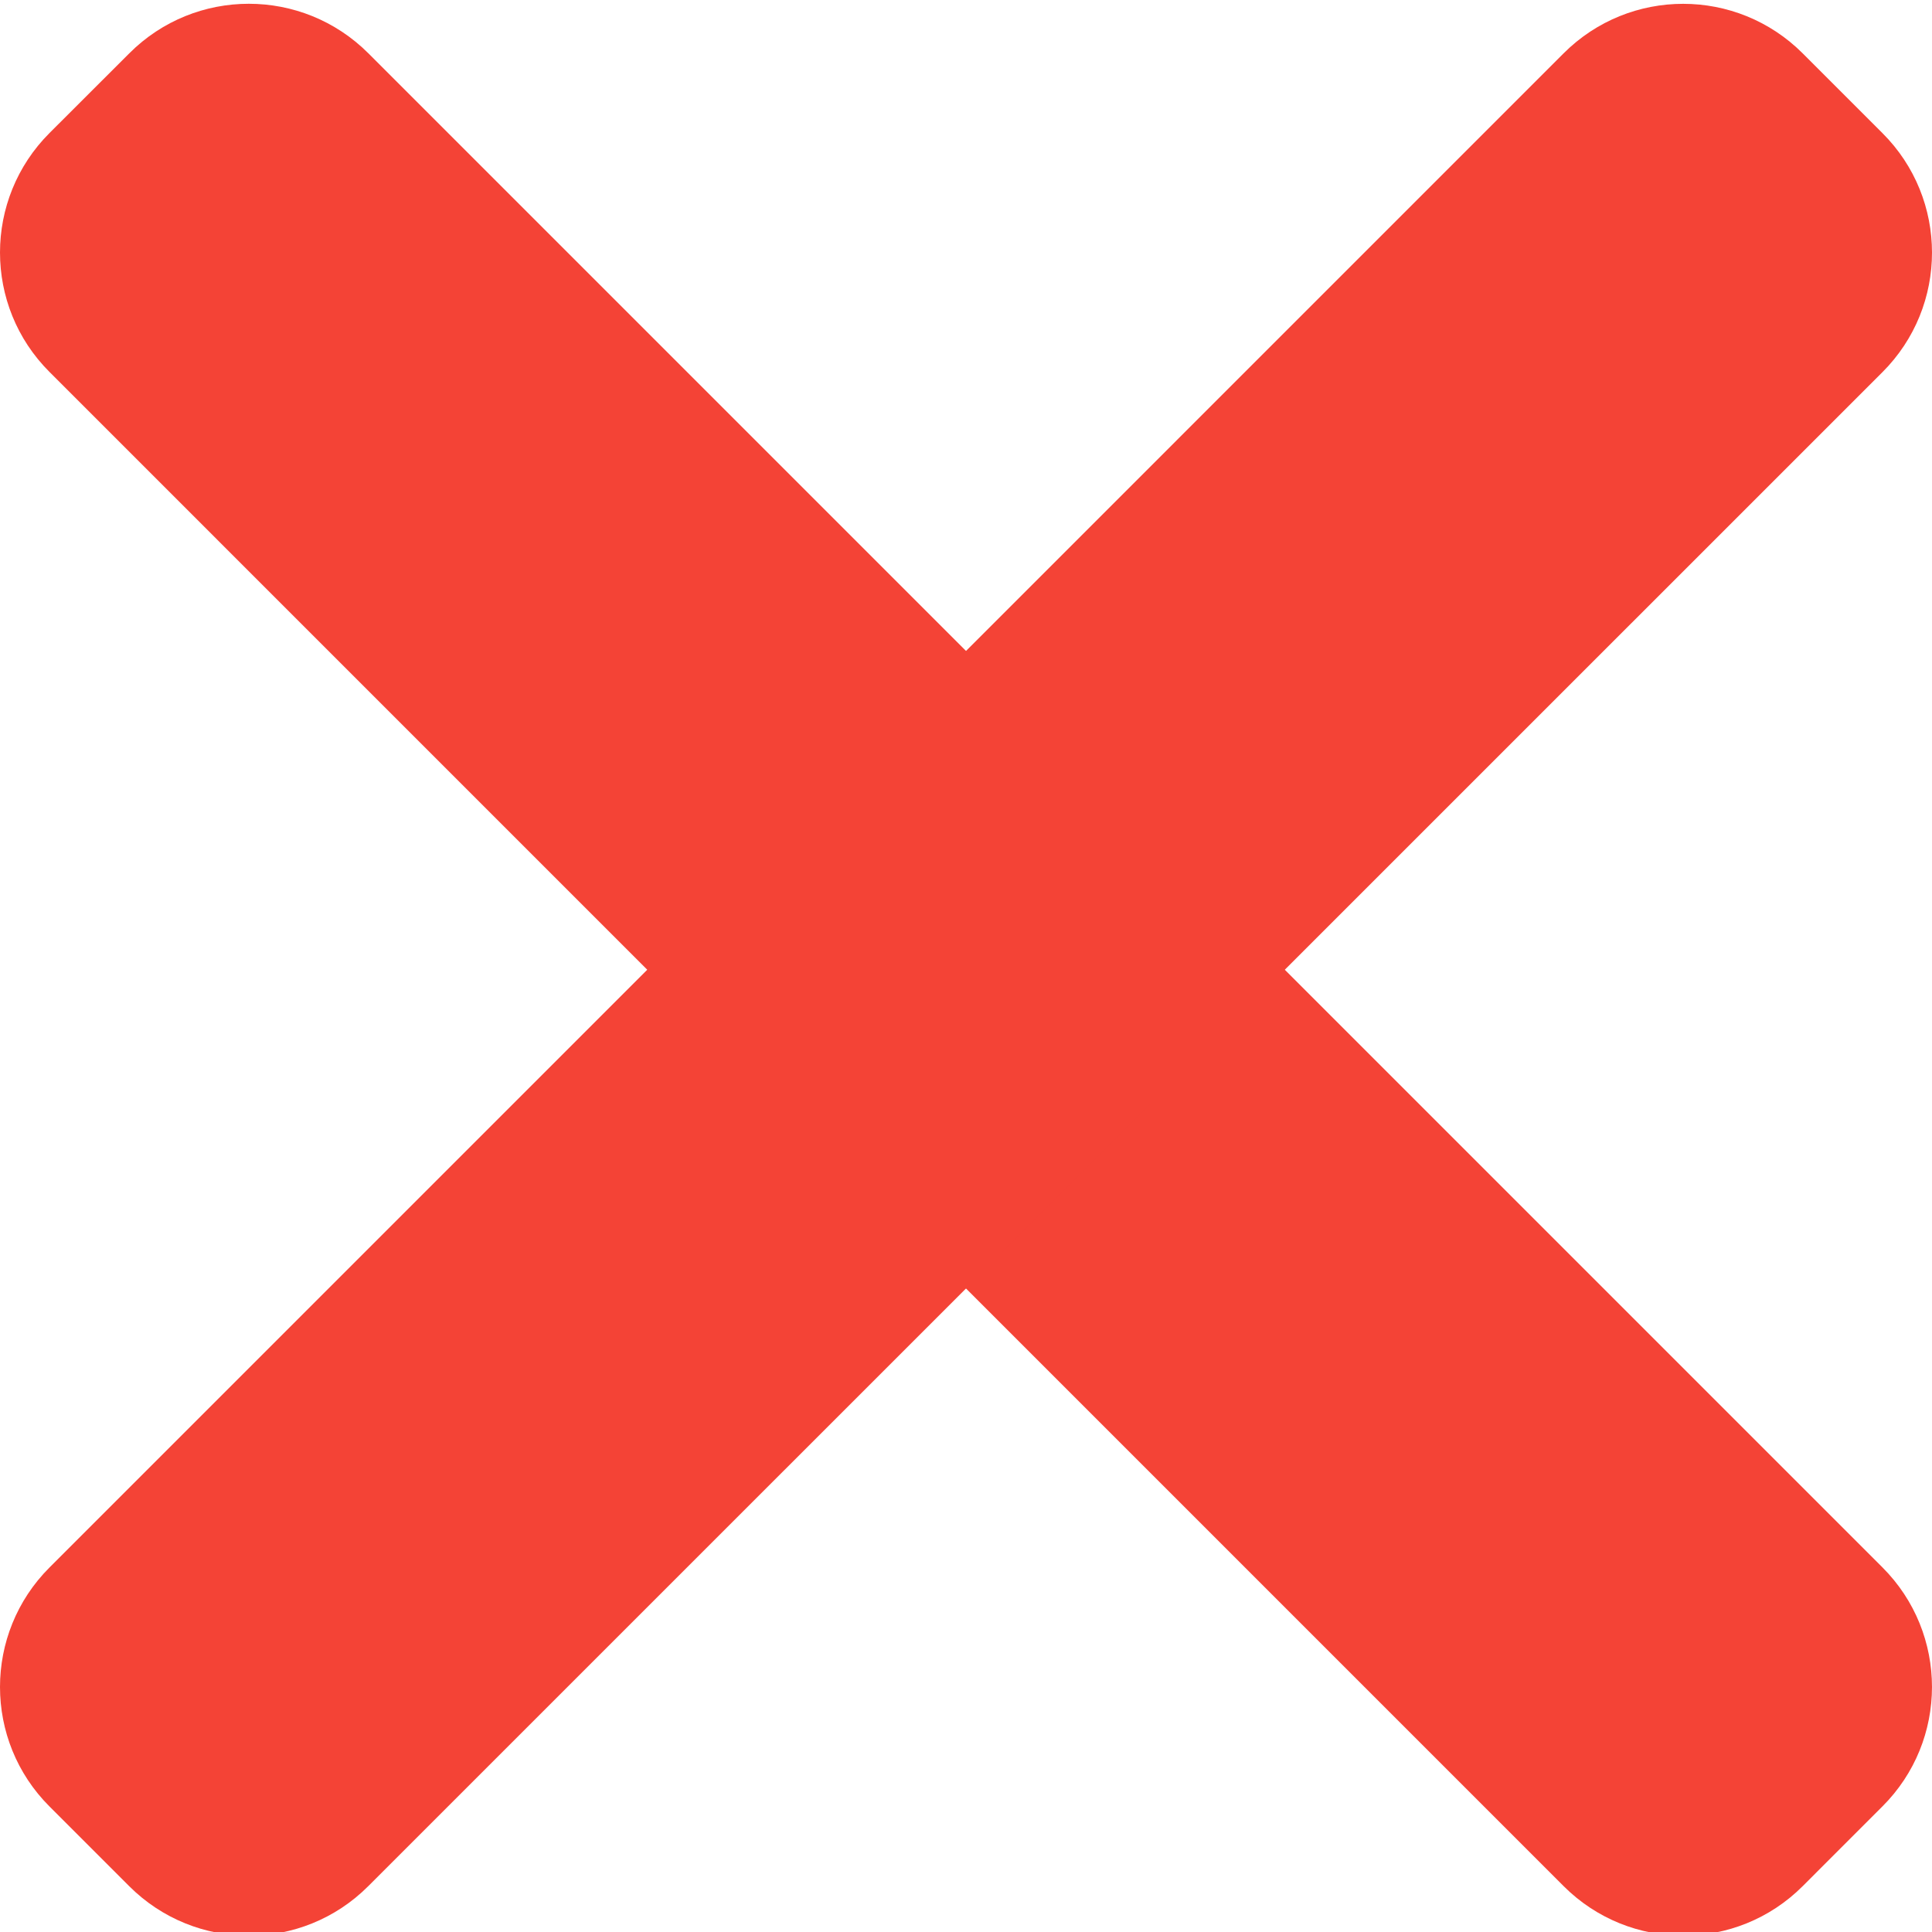
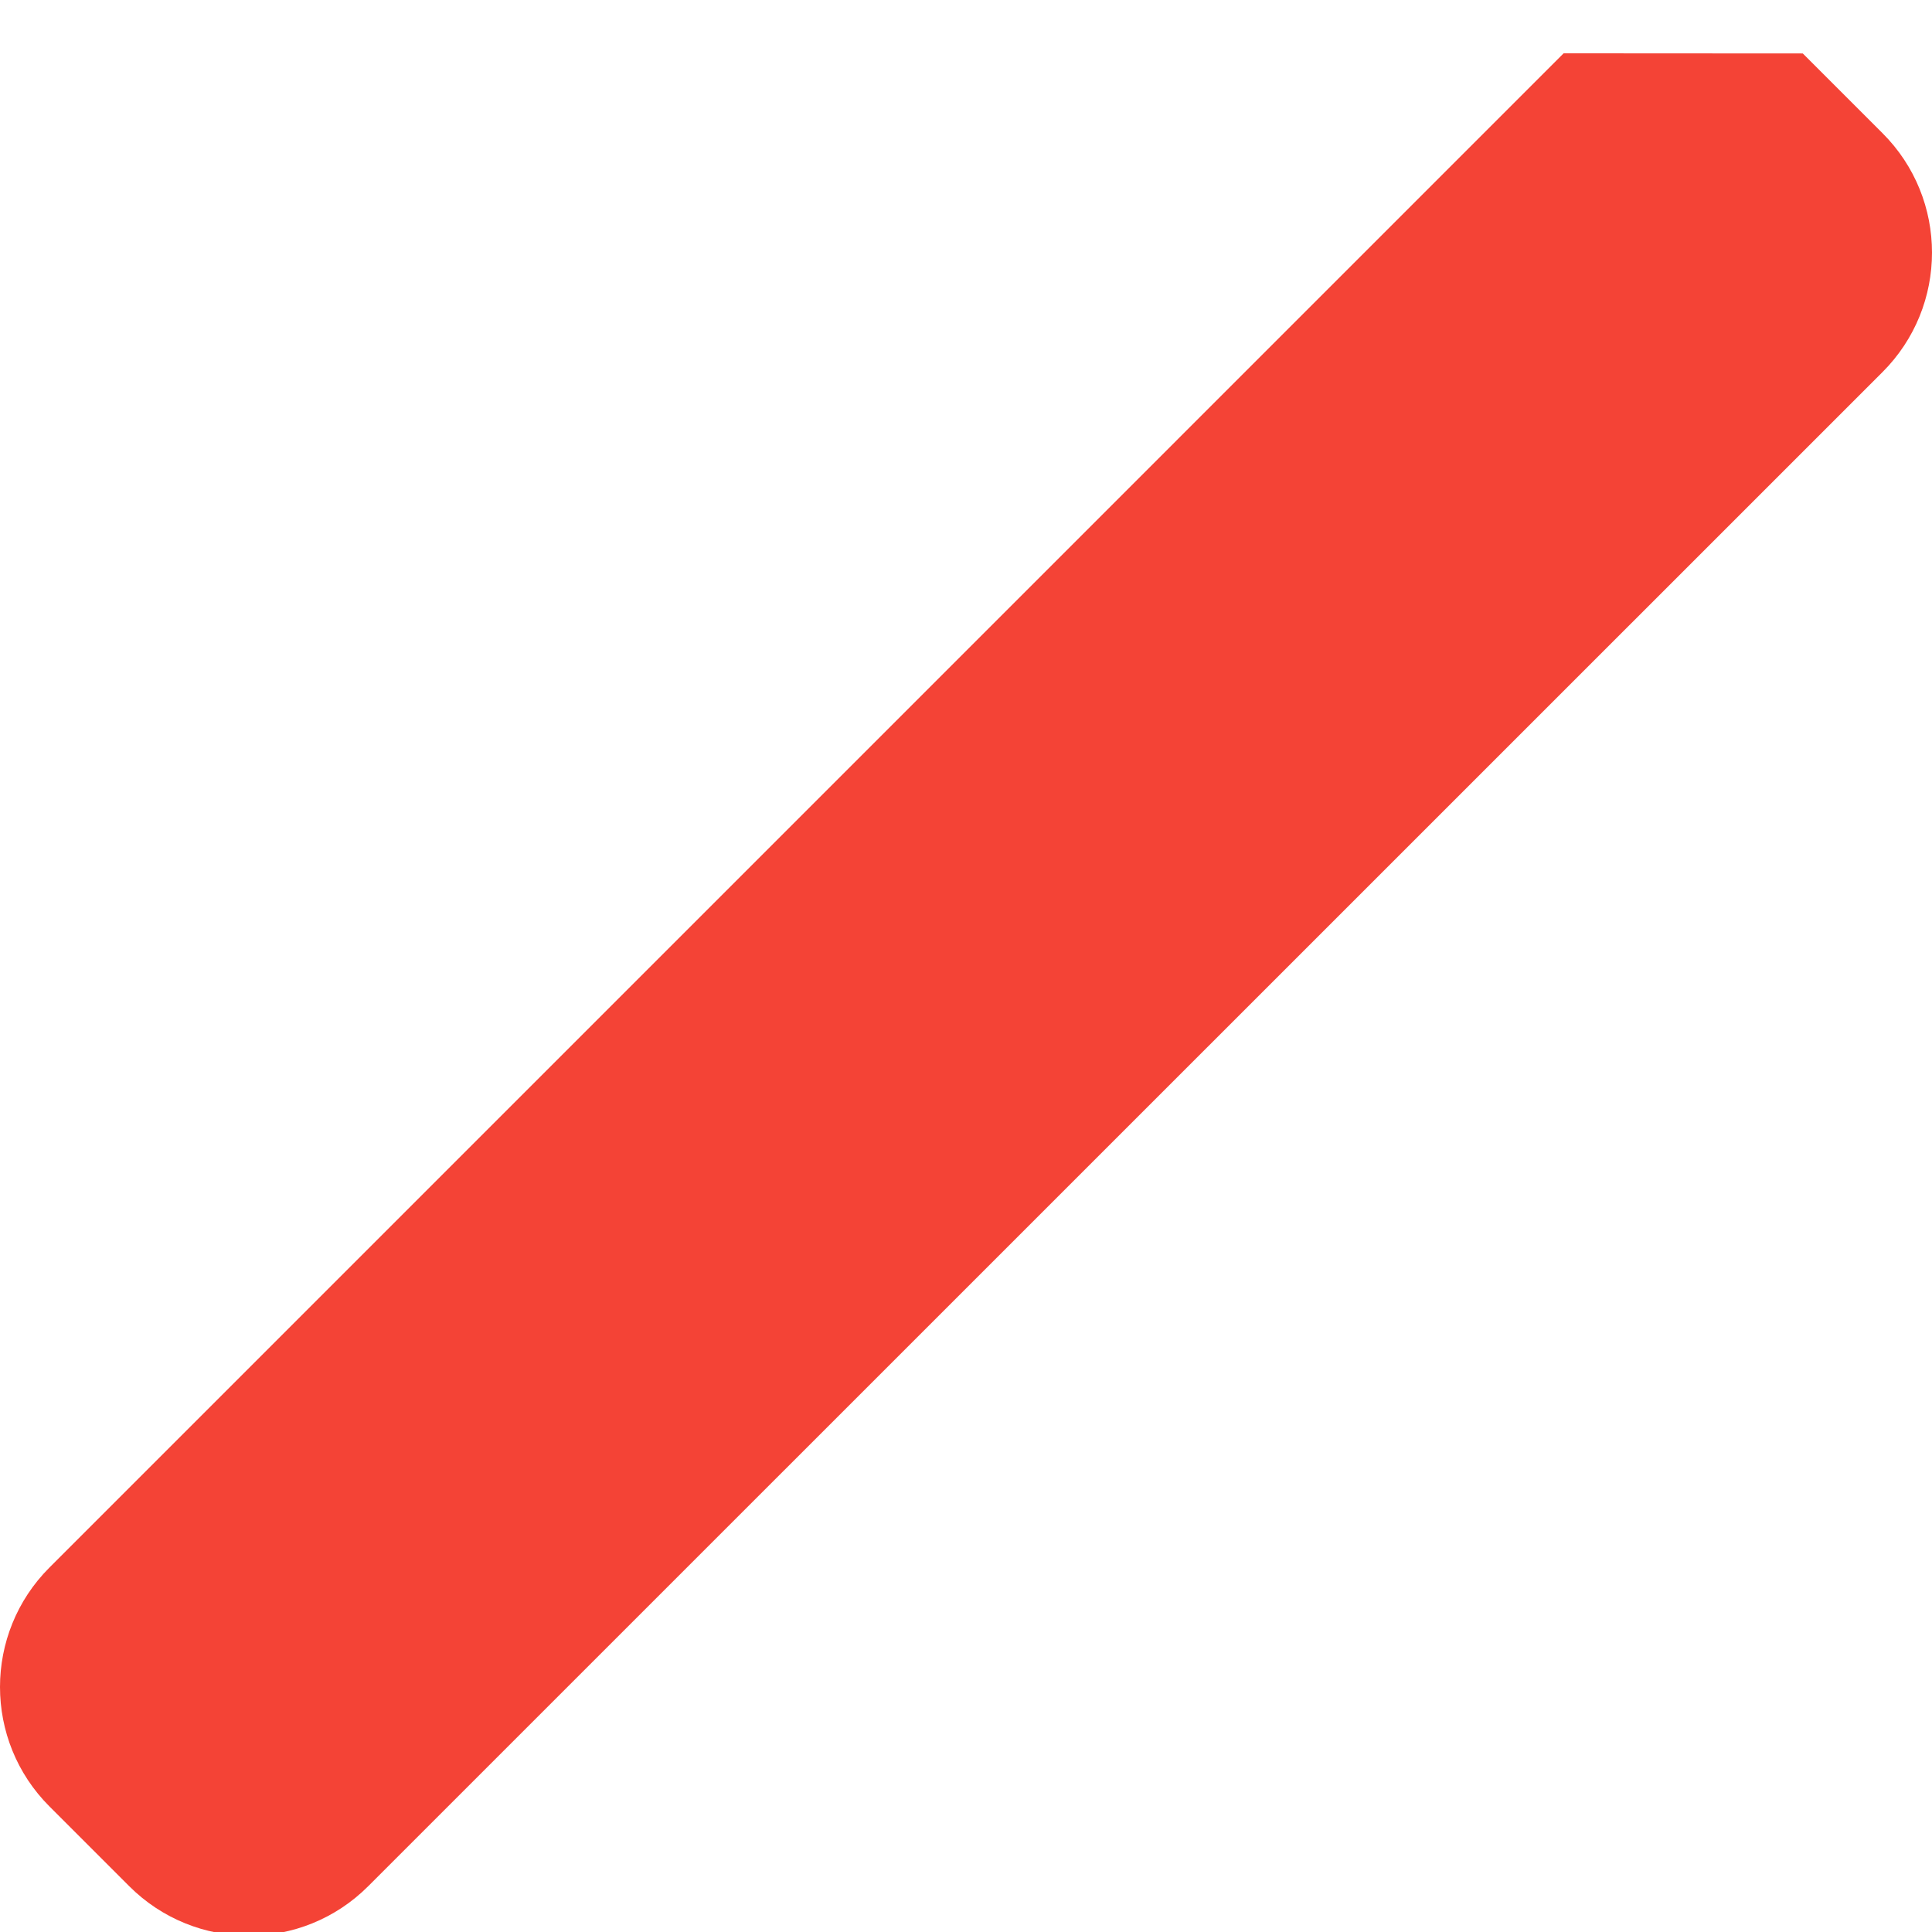
<svg xmlns="http://www.w3.org/2000/svg" width="42" height="42" viewBox="0 0 42 42" fill="none">
-   <path d="M40.923 34.074L8.008 1.159C6.572 -0.277 4.245 -0.277 2.811 1.159L1.077 2.891C-0.359 4.327 -0.359 6.654 1.077 8.087L33.992 41.003C35.428 42.438 37.755 42.438 39.189 41.003L40.921 39.271C42.359 37.838 42.359 35.51 40.923 34.074Z" fill="#F44336" />
-   <path d="M33.992 1.159L1.077 34.075C-0.359 35.51 -0.359 37.838 1.077 39.272L2.809 41.004C4.245 42.439 6.572 42.439 8.005 41.004L40.923 8.09C42.359 6.655 42.359 4.327 40.923 2.894L39.191 1.162C37.755 -0.276 35.428 -0.276 33.992 1.159Z" fill="#F44336" />
+   <path d="M33.992 1.159L1.077 34.075C-0.359 35.51 -0.359 37.838 1.077 39.272L2.809 41.004C4.245 42.439 6.572 42.439 8.005 41.004L40.923 8.09C42.359 6.655 42.359 4.327 40.923 2.894L39.191 1.162Z" fill="#F44336" />
</svg>